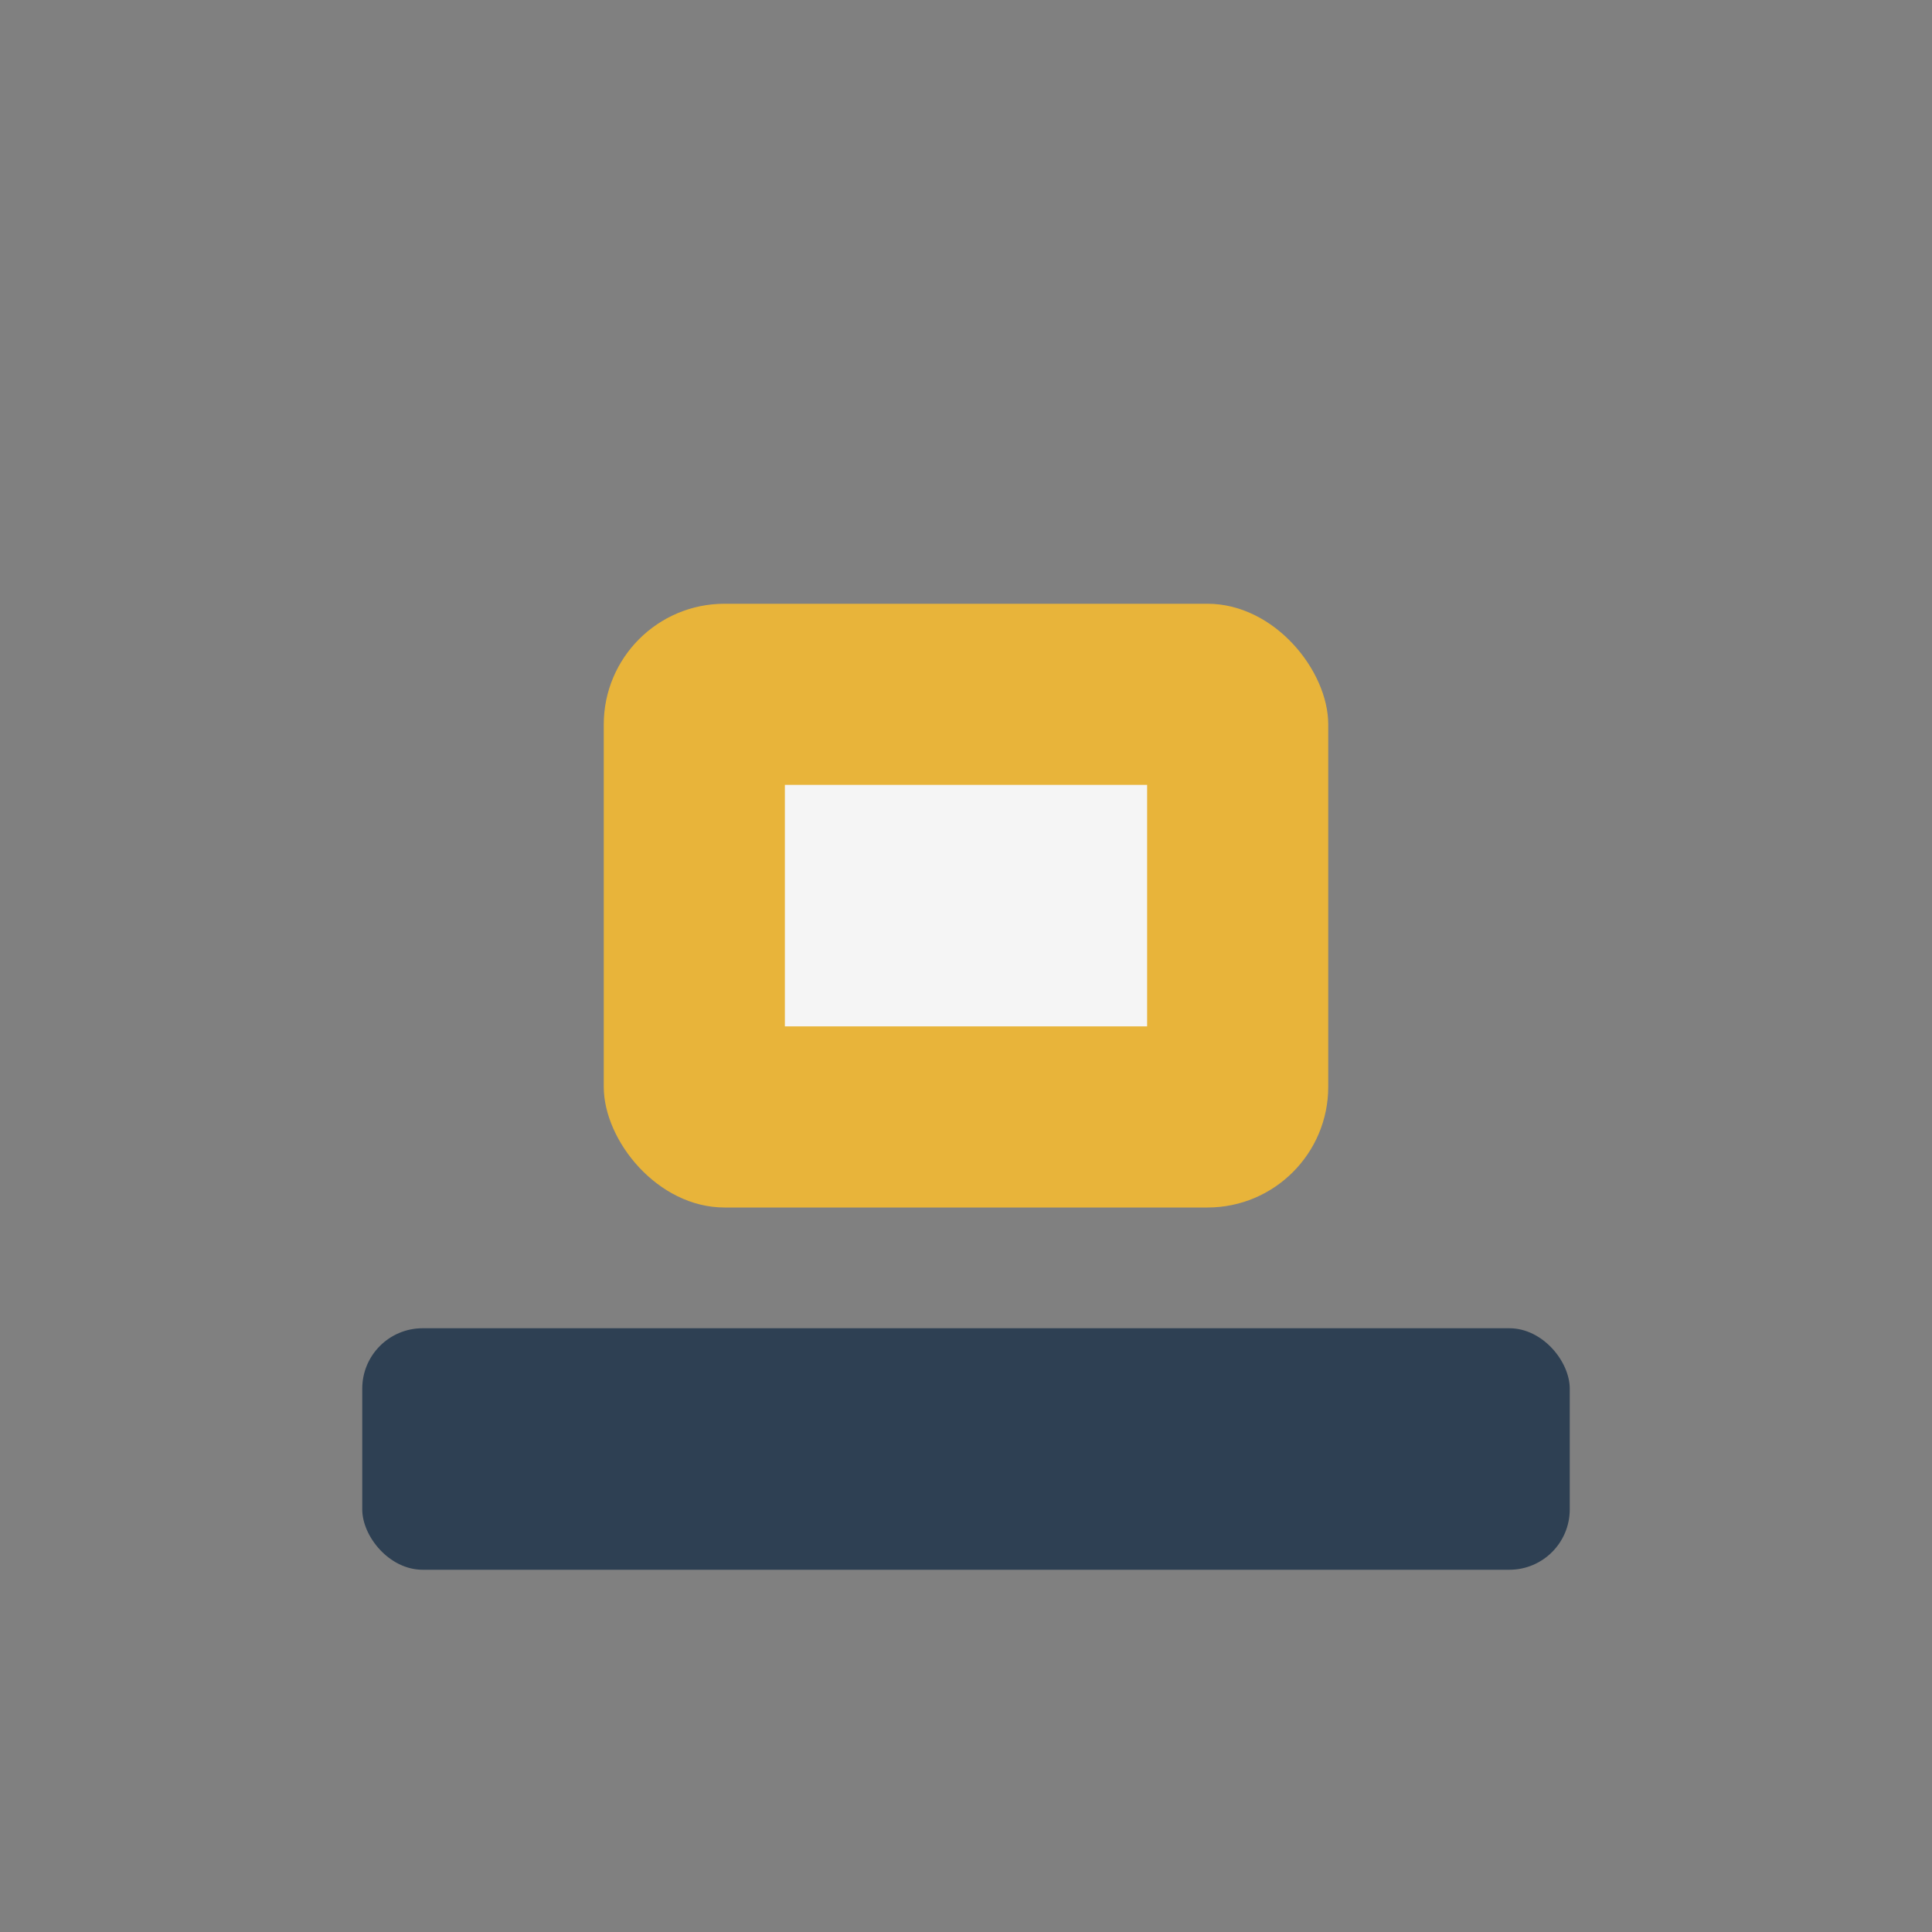
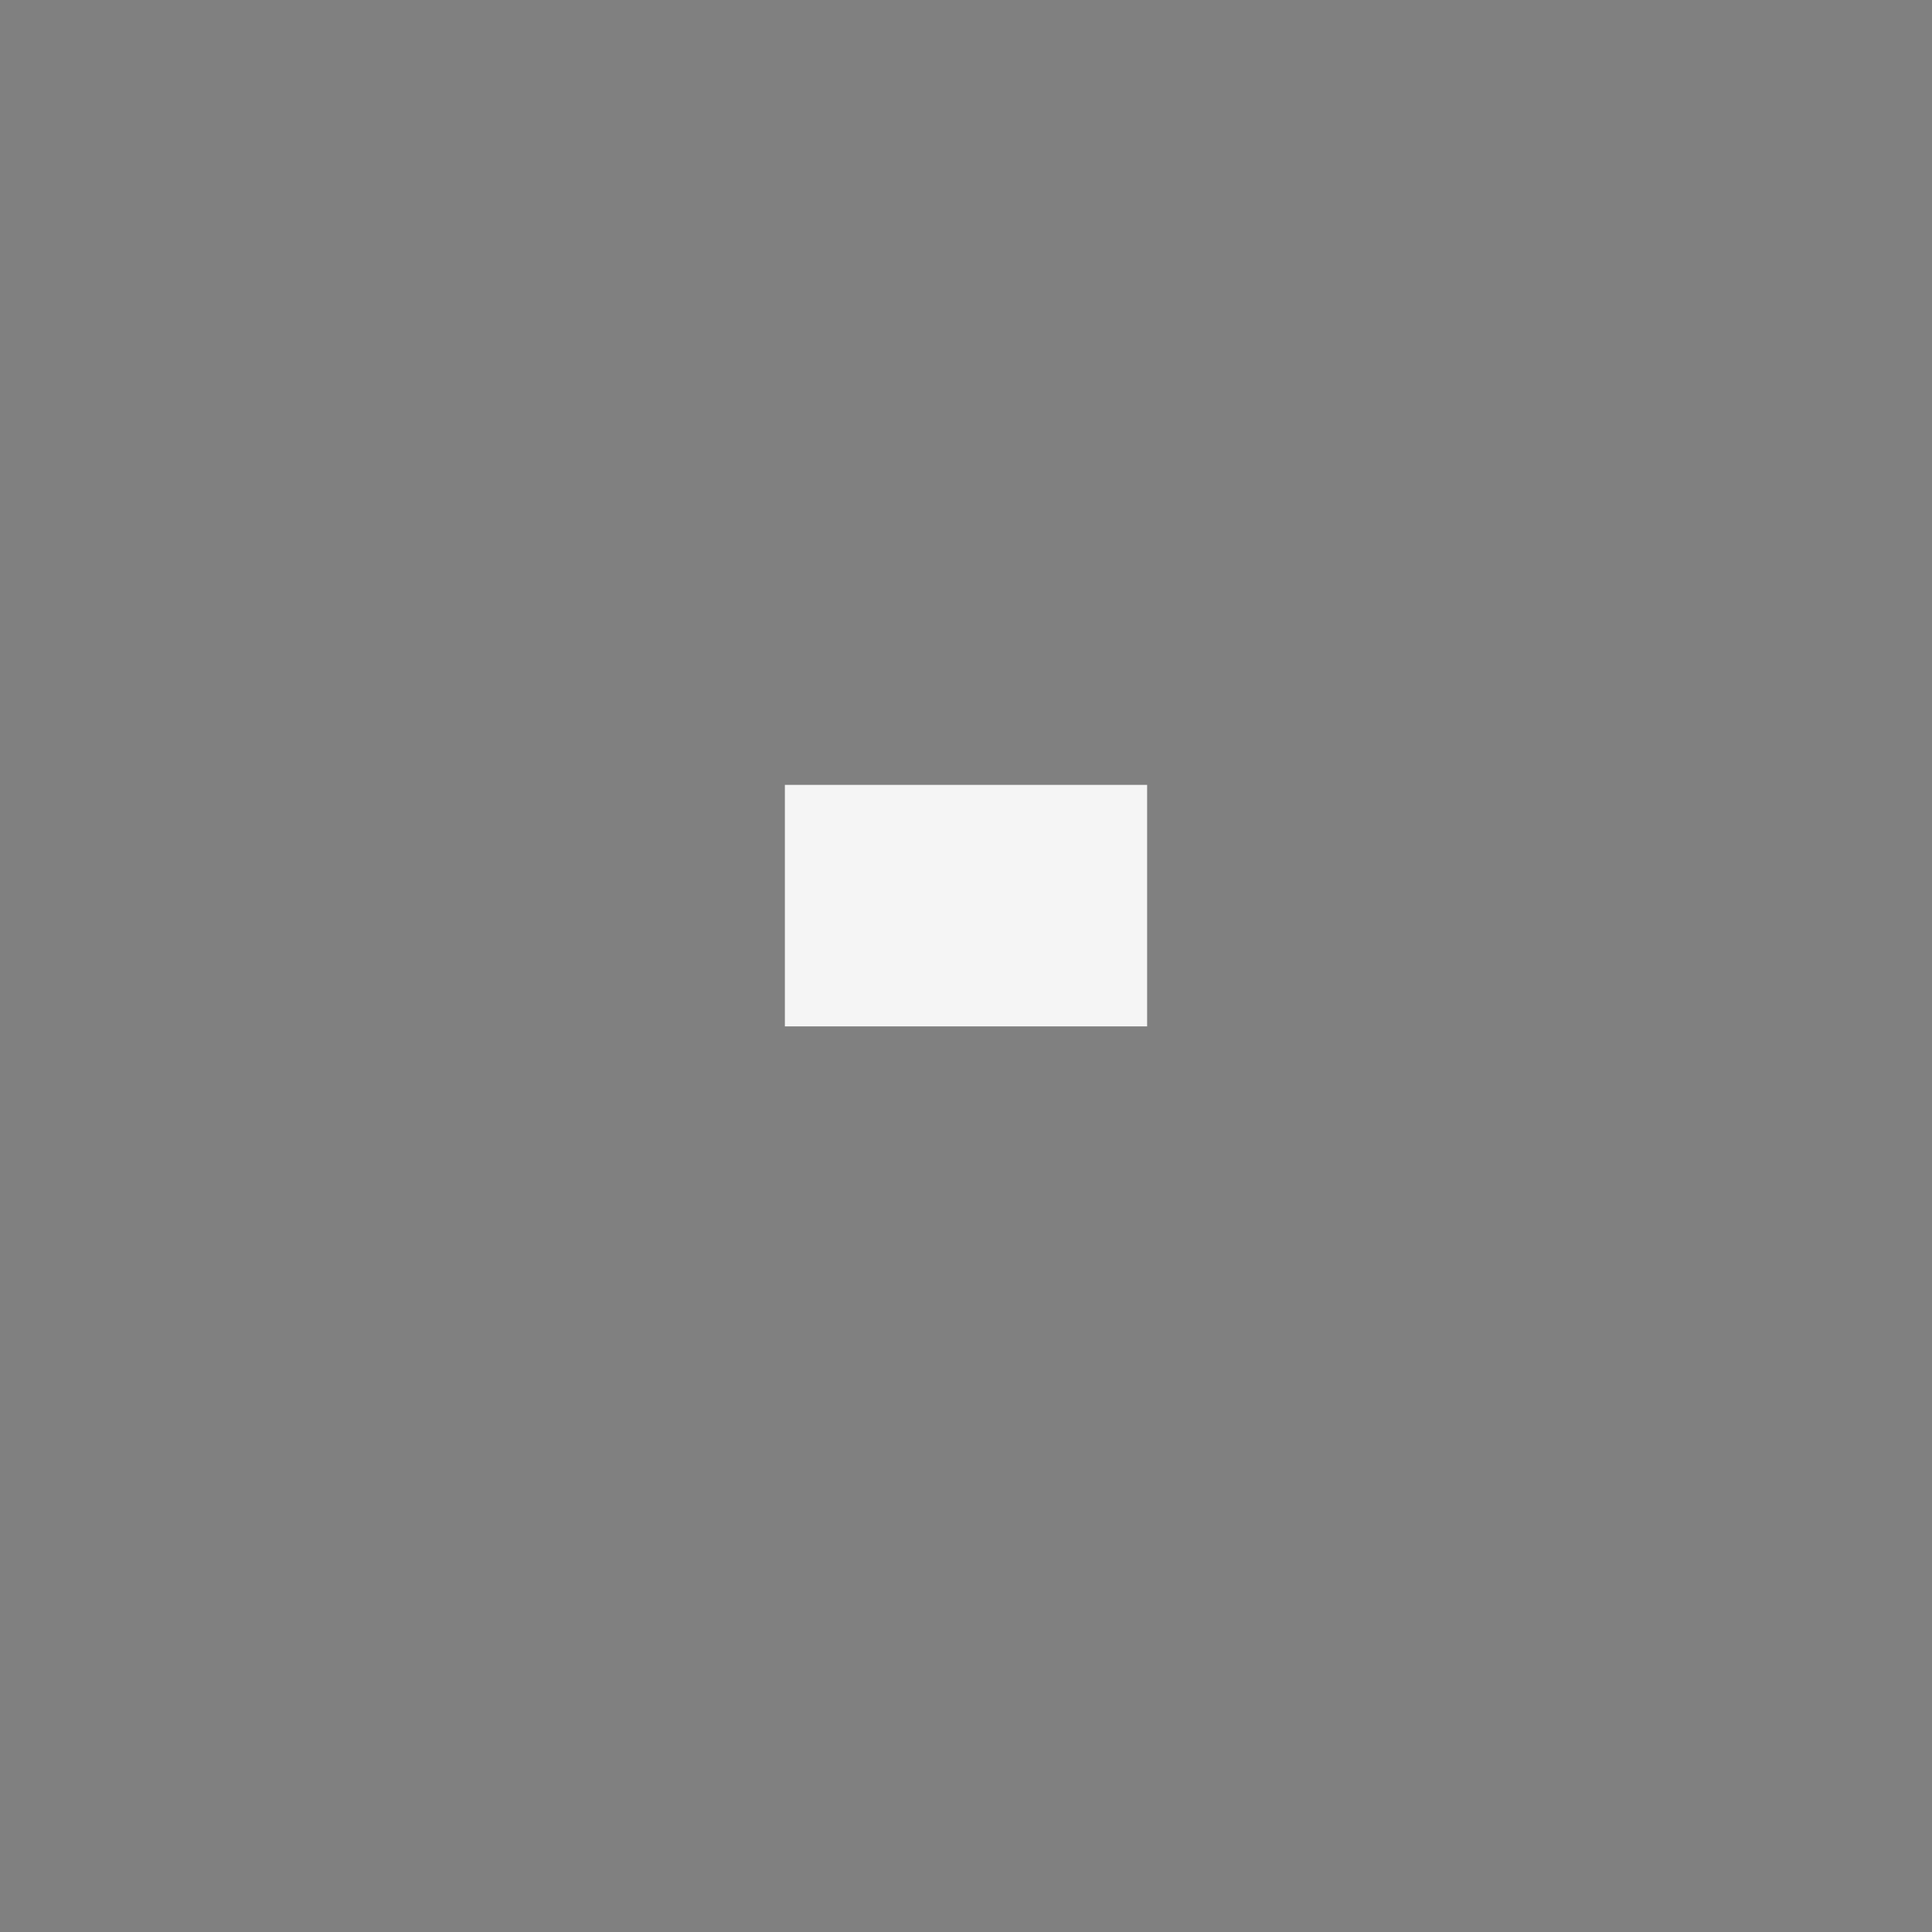
<svg xmlns="http://www.w3.org/2000/svg" width="32" height="32" viewBox="0 0 32 32">
  <rect x="0" y="0" width="32" height="32" fill="#808080" stroke="none" />
-   <rect x="6" y="22" width="20" height="4" rx="1" fill="#2E4053" />
-   <rect x="10" y="10" width="12" height="10" rx="2" fill="#E8B43A" />
  <rect x="13" y="13" width="6" height="4" fill="#F5F5F5" />
</svg>